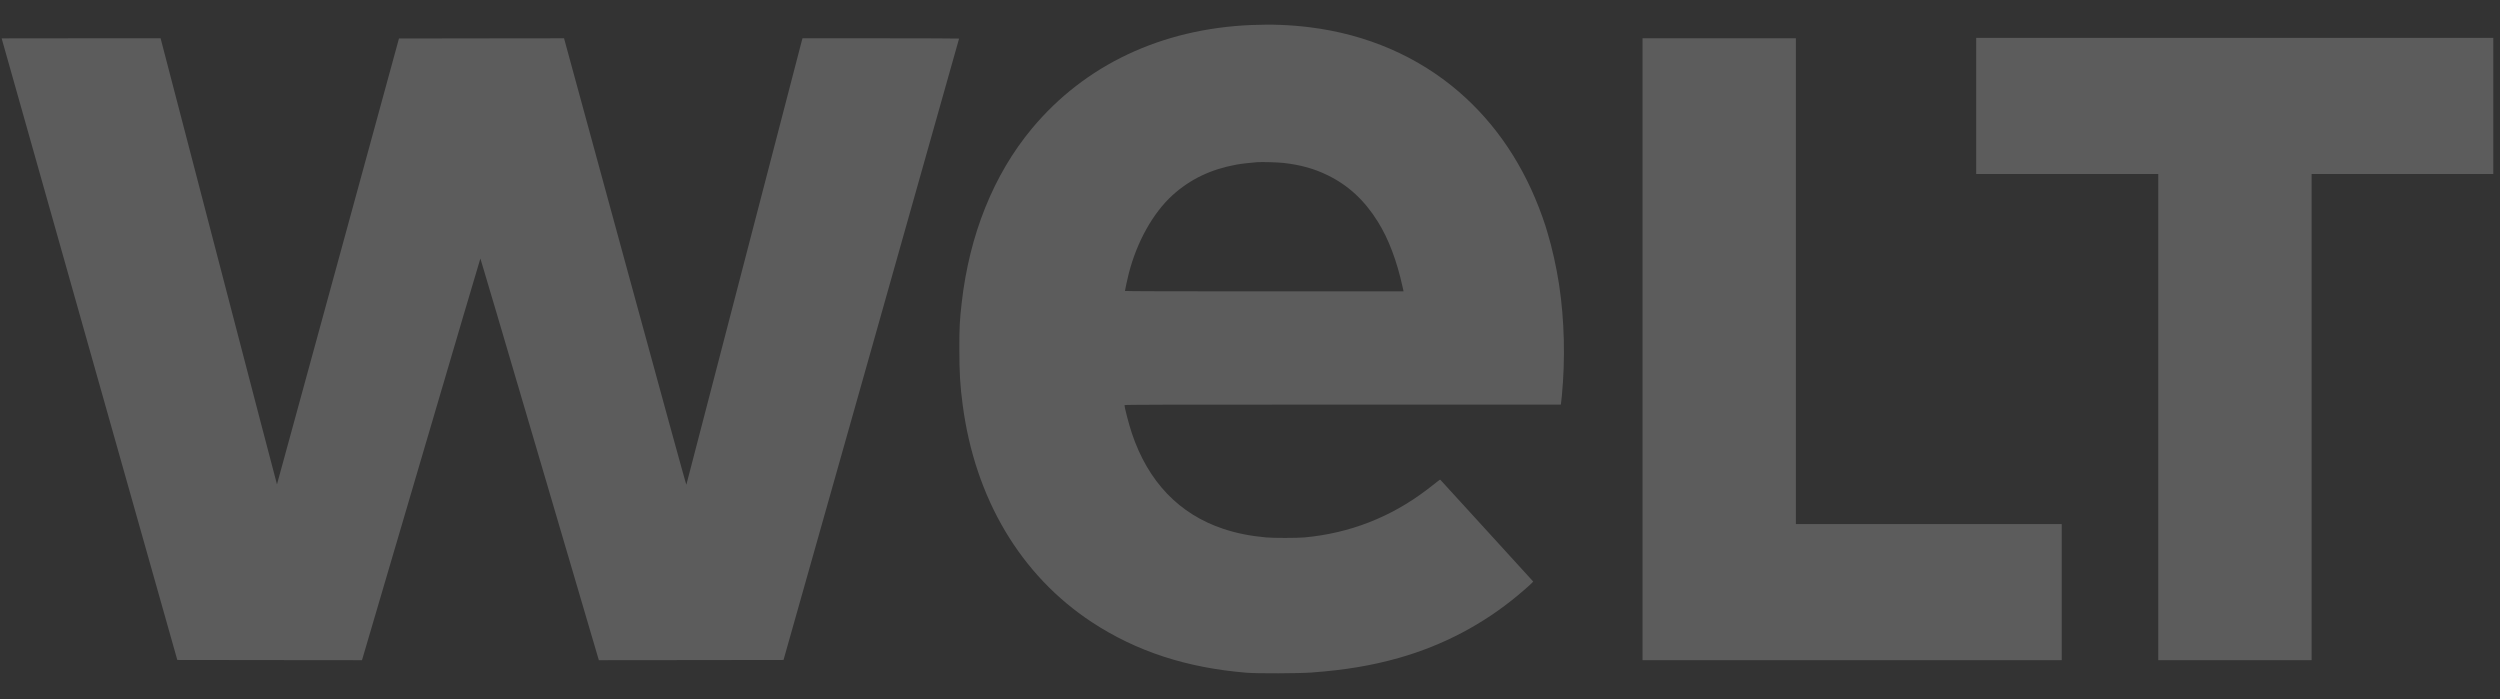
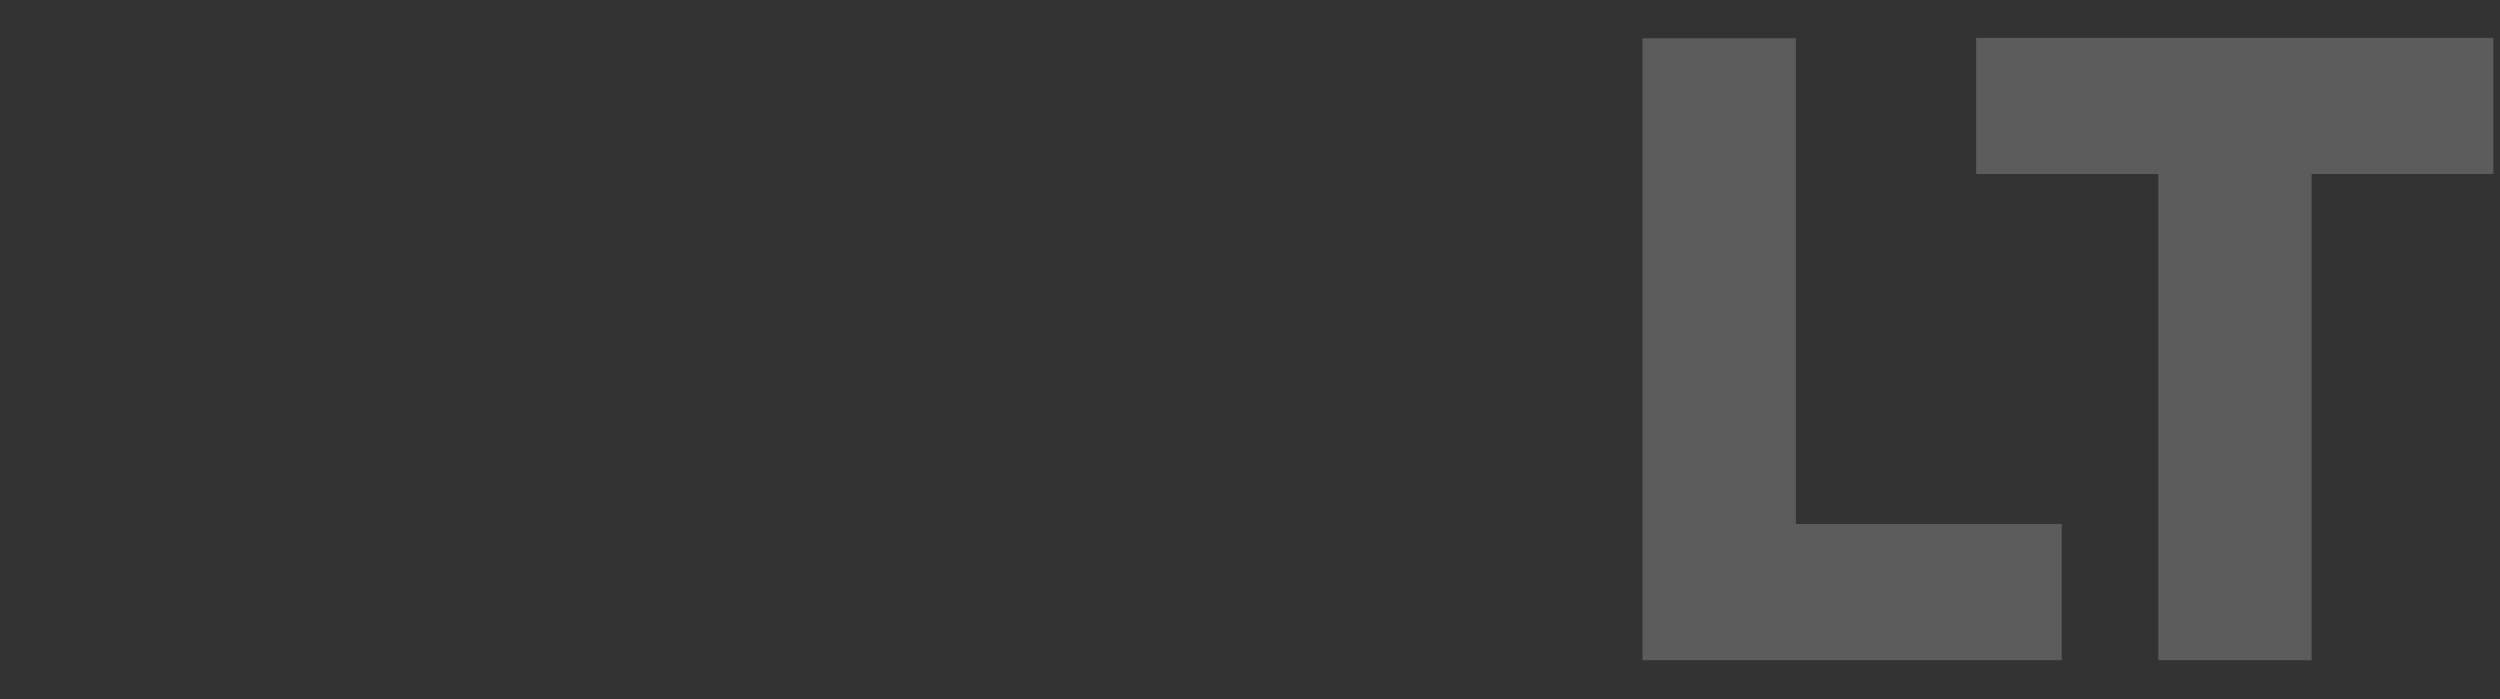
<svg xmlns="http://www.w3.org/2000/svg" width="143" height="40" viewBox="0 0 143 40" fill="none">
  <rect x="0" y="0" width="143" height="40" fill="#333333" stroke="none" />
-   <path d="M71.568 1.431C66.432 1.65 62.059 3.714 59.032 7.345C56.834 9.983 55.445 13.433 55.006 17.345C54.894 18.333 54.873 18.745 54.875 19.952C54.875 21.333 54.918 22.057 55.066 23.166C55.774 28.524 58.383 32.909 62.452 35.586C65.002 37.262 67.883 38.202 71.318 38.481C71.928 38.531 74.29 38.521 75.012 38.469C76.962 38.324 78.463 38.071 80.024 37.631C82.541 36.916 84.838 35.707 86.829 34.047C87.293 33.662 87.708 33.285 87.698 33.262C87.694 33.252 86.507 31.95 85.058 30.366C83.609 28.785 82.412 27.474 82.398 27.454C82.374 27.424 82.346 27.438 82.207 27.555C82.117 27.631 81.85 27.838 81.614 28.016C79.545 29.588 77.195 30.502 74.619 30.74C74.204 30.778 72.819 30.781 72.414 30.74C71.49 30.654 70.755 30.507 69.988 30.255C67.452 29.416 65.669 27.555 64.74 24.774C64.573 24.274 64.323 23.314 64.323 23.174C64.323 23.147 66.349 23.143 76.799 23.143H89.276L89.288 23.088C89.293 23.059 89.314 22.869 89.336 22.666C89.541 20.533 89.488 18.326 89.179 16.274C89.033 15.312 88.776 14.155 88.521 13.321C88.461 13.124 88.406 12.943 88.399 12.916C88.392 12.89 88.316 12.664 88.228 12.416C87.196 9.505 85.587 7.093 83.437 5.24C81.092 3.224 78.177 1.964 74.917 1.559C73.792 1.421 72.75 1.381 71.568 1.431ZM73.427 9.321C74.392 9.431 75.174 9.647 75.942 10.024C77.128 10.604 78.051 11.457 78.818 12.69C79.426 13.666 79.895 14.902 80.227 16.409L80.284 16.666H72.317C67.211 16.666 64.347 16.659 64.347 16.643C64.347 16.602 64.49 15.945 64.561 15.664C65.021 13.845 65.955 12.174 67.076 11.159C68.081 10.25 69.261 9.685 70.71 9.419C70.994 9.366 71.528 9.305 71.926 9.276C72.185 9.257 73.112 9.285 73.427 9.321Z" fill="white" fill-opacity="0.2" />
  <path d="M113.039 6.06V9.953H118.246H123.454V23.858V37.762H127.839H132.224V23.858V9.953H137.42H142.616V6.06V2.167H127.827H113.039V6.06Z" fill="white" fill-opacity="0.2" />
-   <path d="M0.094 2.195C0.094 2.2 2.356 10.2 5.118 19.976L10.142 37.75L15.423 37.757L20.705 37.762L20.75 37.614C20.774 37.531 22.297 32.362 24.13 26.126C25.965 19.888 27.471 14.786 27.478 14.786C27.485 14.786 28.973 19.824 30.786 25.981C32.598 32.14 34.121 37.309 34.168 37.471L34.254 37.762L39.535 37.757L44.817 37.75L49.839 19.988C52.601 10.219 54.86 2.219 54.86 2.207C54.863 2.198 52.846 2.19 50.382 2.19H45.904L45.868 2.314C45.849 2.383 44.357 8.119 42.553 15.059C40.751 22 39.269 27.7 39.259 27.726C39.252 27.755 37.893 22.817 35.818 15.214C33.932 8.307 32.362 2.55 32.326 2.421L32.264 2.19L27.543 2.195L22.821 2.202L19.334 14.95C17.418 21.959 15.845 27.7 15.843 27.705C15.838 27.709 14.339 21.969 12.511 14.95L9.186 2.19H4.641C2.139 2.19 0.094 2.193 0.094 2.195Z" fill="white" fill-opacity="0.2" />
  <path d="M93.953 19.976V37.762H105.941H117.93V33.869V29.976H110.327H102.724V16.083V2.19H98.338H93.953V19.976Z" fill="white" fill-opacity="0.2" />
</svg>